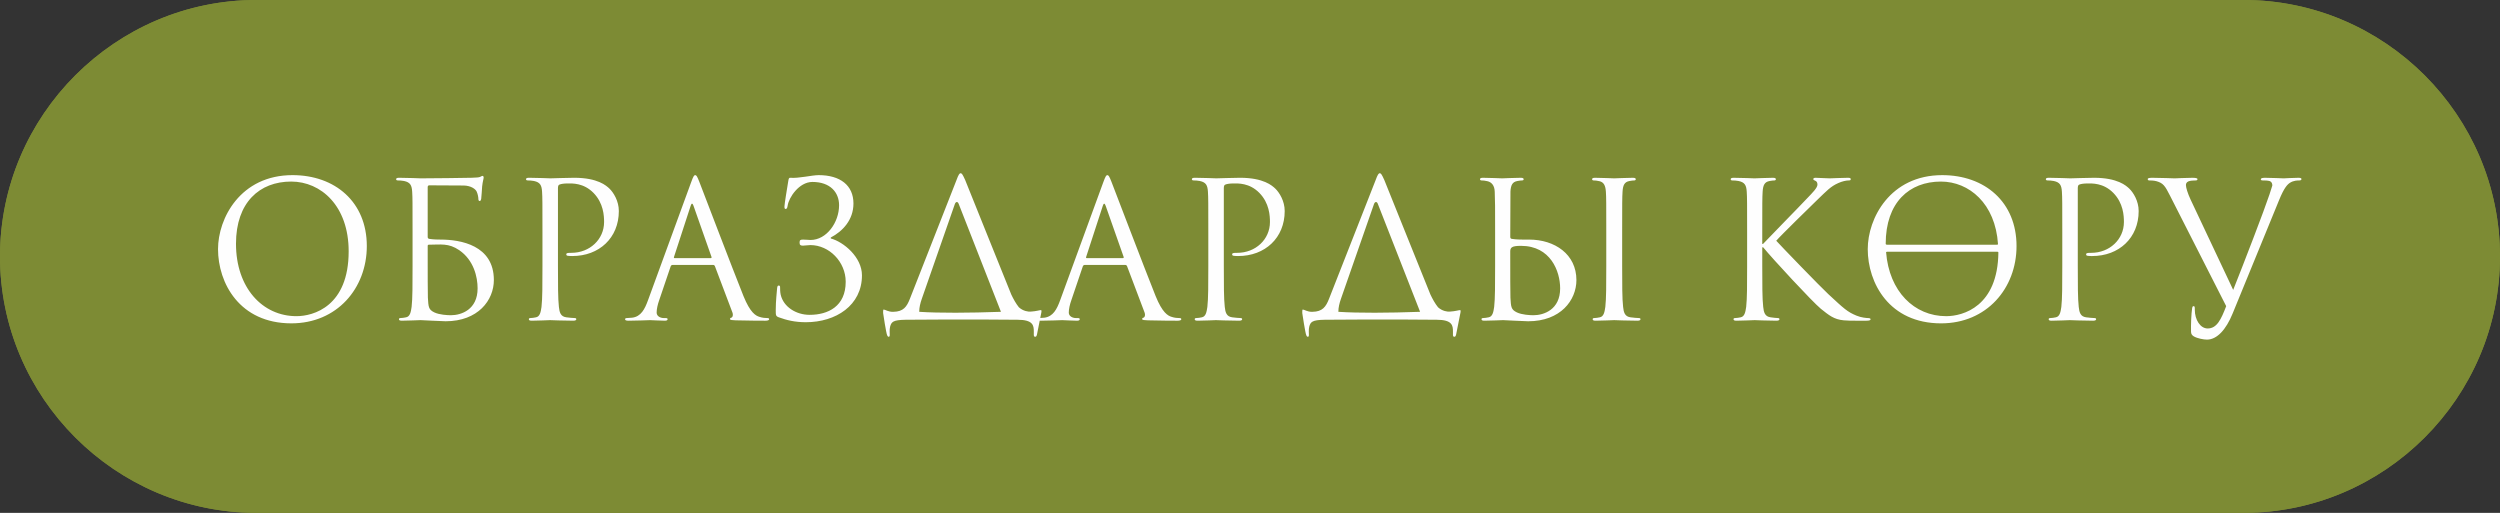
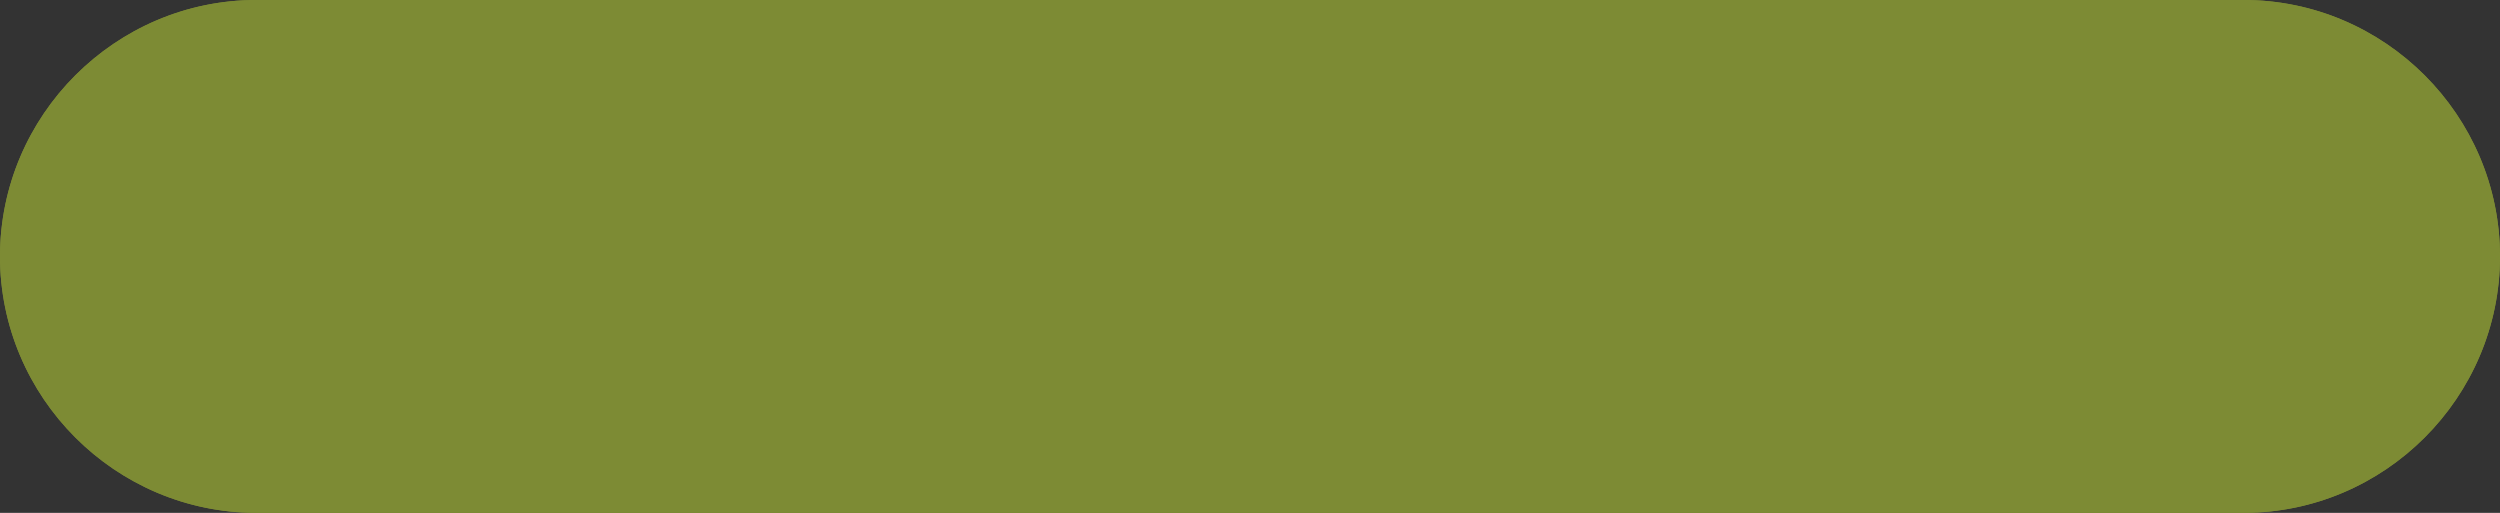
<svg xmlns="http://www.w3.org/2000/svg" xml:space="preserve" width="133.543mm" height="27.395mm" version="1.1" style="shape-rendering:geometricPrecision; text-rendering:geometricPrecision; image-rendering:optimizeQuality; fill-rule:evenodd; clip-rule:evenodd" viewBox="0 0 5294.5 1086.11">
  <rect x="0" y="0" width="5294.5" height="1086.11" fill="#333333" stroke="none" />
  <defs>
    <style type="text/css"> .str0 {stroke:#7D8B34;stroke-width:7.93;stroke-miterlimit:22.926} .fil0 {fill:#7D8B34} .fil1 {fill:#FEFEFE;fill-rule:nonzero} </style>
  </defs>
  <g id="Слой_x0020_1">
    <path class="fil0 str0" d="M543.05 3.96l4208.39 0c296.5,0 539.09,242.59 539.09,539.09l0 0c0,296.5 -242.59,539.09 -539.09,539.09l-4208.39 0c-296.5,0 -539.09,-242.59 -539.09,-539.09l0 -0c0,-296.5 242.59,-539.09 539.09,-539.09z" />
-     <path class="fil1" d="M461.73 527.44c0,72.07 45.64,157.35 155.35,157.35 96.49,0 159.75,-74.07 159.75,-163.76 0,-93.29 -67.27,-150.14 -157.35,-150.14 -110.51,0 -157.75,91.69 -157.75,156.55zm38.04 -11.21c0,-87.68 50.05,-131.72 116.91,-131.72 63.26,0 121.72,51.65 121.72,147.74 0,116.51 -74.47,137.33 -110.51,137.33 -72.07,0 -128.12,-60.06 -128.12,-153.35zm390.78 -138.53c-2,0 -27.23,-1.2 -45.24,-1.2 -4.4,0 -6.41,0.8 -6.41,3.2 0,1.6 1.6,2.4 3.2,2.4 3.6,0 10.41,0.4 13.61,1.2 13.21,2.8 16.41,9.21 17.21,22.82 0.8,12.81 0.8,24.03 0.8,86.48l0 70.47c0,38.44 0,70.07 -2,86.88 -1.6,11.61 -3.6,20.42 -11.61,22.02 -3.6,0.8 -8.41,1.6 -12.01,1.6 -2.4,0 -3.2,1.2 -3.2,2.4 0,2.4 2,3.2 6.41,3.2 12.01,0 37.24,-1.2 39.24,-1.2 3.2,0 44.04,2.4 53.25,2.4 68.47,0 102.1,-44.44 102.1,-87.29 0,-73.67 -70.47,-85.68 -112.91,-85.68 -14.81,0 -22.02,-1.2 -24.42,-1.6 -2,-0.8 -2.8,-1.6 -2.8,-4.4l0 -105.7c0.4,-2.4 1.6,-3.2 3.6,-3.2l72.87 0.4c15.62,0.4 24.82,7.61 27.23,12.81 2.4,5.21 3.6,12.01 3.6,15.22 0,2.8 0.8,4.81 2.8,4.81 2,0 2.8,-2.4 3.2,-4.4 0.8,-4.81 1.6,-22.42 2,-26.42 1.2,-11.21 3.2,-16.02 3.2,-18.82 0,-2 -0.8,-3.6 -2.4,-3.6 -1.6,0 -3.2,1.6 -5.61,2.4 -3.6,1.2 -10.01,1.2 -17.61,1.6 -8.81,0.4 -89.69,1.2 -104.1,1.2 -1.2,0 -2.8,0 -4,0zm15.21 143.34c0,-2 0.8,-2.8 2.4,-2.8 24.82,0 41.64,-4 64.46,11.61 30.83,21.22 38.84,56.86 38.84,80.88 0,45.24 -34.83,56.85 -56.45,56.85 -7.21,0 -24.43,-0.8 -35.23,-6.01 -12.41,-6 -12.41,-11.61 -13.61,-31.23 -0.4,-6.01 -0.4,-55.65 -0.4,-86.48l0 -22.82zm243.03 42.04c0,38.44 0,70.07 -2,86.88 -1.6,11.61 -3.6,20.42 -11.61,22.02 -3.6,0.8 -8.41,1.6 -12.01,1.6 -2.4,0 -3.2,1.2 -3.2,2.4 0,2.4 2,3.2 6.41,3.2 12.01,0 37.24,-1.2 38.44,-1.2 2,0 27.23,1.2 49.24,1.2 4.4,0 6.41,-1.2 6.41,-3.2 0,-1.2 -0.8,-2.4 -3.2,-2.4 -3.6,0 -12.41,-0.8 -18.02,-1.6 -12.01,-1.6 -14.42,-10.41 -15.62,-22.02 -2,-16.82 -2,-48.45 -2,-86.88l0 -164.56c0,-4 0.8,-6.81 3.2,-7.61 3.6,-1.6 10.41,-2.4 17.22,-2.4 9.21,0 33.63,-1.6 54.85,20.02 21.22,21.62 22.42,48.45 22.42,61.66 0,36.84 -30.43,65.26 -69.27,65.26 -8.41,0 -10.81,0.4 -10.81,3.6 0,2 2.4,2.8 4.4,2.8 2,0.4 6.4,0.4 8.41,0.4 56.86,0 98.5,-38.44 98.5,-95.29 0,-21.22 -11.21,-39.24 -20.02,-47.64 -6.41,-6.01 -24.42,-22.82 -74.47,-22.82 -18.42,0 -41.64,1.2 -50.45,1.2 -3.2,0 -27.23,-1.2 -45.24,-1.2 -4.4,0 -6.41,0.8 -6.41,3.2 0,1.6 1.6,2.4 3.2,2.4 3.6,0 10.41,0.4 13.61,1.2 13.21,2.8 16.41,9.21 17.21,22.82 0.8,12.81 0.8,24.03 0.8,86.48l0 70.47zm323.51 -192.19c-2.4,0 -4,2.4 -8.81,15.62l-90.89 248.64c-7.21,20.02 -15.22,35.23 -33.63,37.64 -3.2,0.4 -8.81,0.8 -11.61,0.8 -2,0 -3.6,0.8 -3.6,2.4 0,2.4 2.4,3.2 7.61,3.2 18.82,0 40.84,-1.2 45.24,-1.2 4.4,0 21.62,1.2 31.23,1.2 3.6,0 6.01,-0.8 6.01,-3.2 0,-1.6 -1.2,-2.4 -4,-2.4l-4 0c-6.81,0 -15.22,-3.6 -15.22,-11.61 0,-7.2 2,-16.81 5.61,-26.82l24.03 -70.87c0.8,-2 2,-3.2 4,-3.2l86.08 0c2,0 2.8,0.8 3.6,2.4l37.24 98.49c0.8,1.6 0.8,4 0.8,5.21 0,3.6 -2.4,5.61 -3.2,5.61 -1.2,0 -2.8,1.2 -2.8,2.8 0,2.4 4.4,2.4 12.01,2.8 27.63,0.8 56.85,0.8 62.86,0.8 4.4,0 8.01,-0.8 8.01,-3.2 0,-2 -1.6,-2.4 -4,-2.4 -4,0 -10.01,-0.4 -16.02,-2.4 -8.41,-2.4 -20.02,-8.81 -34.43,-44.44 -24.42,-60.86 -87.28,-226.21 -93.29,-241.43 -4.81,-12.41 -6.41,-14.42 -8.81,-14.42zm-43.64 175.77c-1.2,0 -2,-0.8 -1.2,-2.8l35.23 -108.1c0.8,-2.8 2,-4.4 2.8,-4.4 1.2,0 2,1.2 3.2,4.4l38.04 108.1c0.4,1.6 0.4,2.8 -1.6,2.8l-76.47 0zm330.72 -43.64c25.22,-13.21 48.05,-37.24 48.05,-72.07 0,-38.44 -28.03,-60.06 -73.67,-60.06 -14.01,0 -42.84,7.21 -60.06,5.61 -2.8,-0.4 -3.6,2 -4.4,7.61 -2,12.01 -8.01,48.45 -8.01,53.25 0,3.2 0.4,5.2 2.4,5.2 2,0 3.6,-1.2 4.4,-7.2 2.4,-16.82 24.02,-50.05 52.45,-50.05 38.04,0 56.46,22.42 56.46,49.25 0,36.43 -26.43,73.67 -60.46,73.67 -5.21,0 -7.61,-0.8 -15.61,-0.8 -5.61,0 -7.61,0.8 -7.61,6.01 0,5.6 2,6.8 7.21,6.8 4.4,0 10.41,-1.2 15.61,-1.2 40.04,0 74.87,35.63 74.87,77.67 0,52.05 -37.24,70.07 -76.47,70.07 -28.03,0 -55.25,-16.41 -61.26,-42.84 -1.2,-5.6 -1.2,-11.21 -1.2,-14.81 0,-3.2 -0.4,-4.4 -3.2,-4.4 -2,0 -2.8,2 -3.2,6.41 -0.4,6.41 -2.8,25.62 -2.8,45.64 0,10.81 0,12.81 6.41,15.21 16.42,6.01 34.03,10.41 57.25,10.41 63.66,0 118.91,-35.63 118.91,-99.29 0,-38.44 -38.84,-70.87 -66.06,-78.08l0 -2zm187.38 157.35c0,-0.4 0,-0.8 0,-1.2 0,-7.21 2,-16.82 5.6,-26.83l69.67 -199.79c2,-6.01 6.41,-6.41 8.41,-0.4l88.89 227.02c0,0.4 0.4,0.8 0.4,1.2 -69.27,2.4 -129.33,2.8 -172.96,0zm147.34 16.42l60.86 0.4c33.23,0 34.43,12.41 34.43,24.82 0,1.6 0,3.2 0,4.4 -0.4,5.61 0.8,6.81 2.8,6.81 2.4,0 3.2,-1.6 4,-5.21 0.8,-4.4 6.8,-34.03 9.21,-46.45 0.4,-2.4 0.8,-4.8 -1.2,-4.8 -2.4,0 -9.21,2.4 -21.62,3.2 -4.4,0.4 -15.62,-0.8 -24.82,-9.21 -6.41,-8.01 -11.61,-17.62 -16.02,-26.83 -25.22,-61.66 -91.29,-227.41 -97.69,-242.63 -5.61,-12.41 -7.21,-14.41 -9.61,-14.41 -2.4,0 -4.4,2.4 -9.21,15.61l-98.09 249.84c-6.81,17.62 -14.01,27.63 -35.23,28.03 -10.81,0.4 -17.21,-4.8 -20.42,-4.8 -1.6,0 -1.2,5.2 -1.2,7.6 0.4,3.2 6.4,42.44 8.41,46.45 0.8,2.4 2,3.6 3.2,3.6 1.6,0 2.4,-0.8 2.4,-4 0,-4 -0.8,-10.81 0.8,-17.61 2.8,-9.61 5.61,-14.01 32.83,-14.42l68.87 -0.4 107.3 0zm251.04 -305.89c-2.4,0 -4,2.4 -8.81,15.62l-90.89 248.64c-7.21,20.02 -15.22,35.23 -33.63,37.64 -3.2,0.4 -8.81,0.8 -11.61,0.8 -2,0 -3.6,0.8 -3.6,2.4 0,2.4 2.4,3.2 7.61,3.2 18.82,0 40.84,-1.2 45.24,-1.2 4.4,0 21.62,1.2 31.23,1.2 3.6,0 6.01,-0.8 6.01,-3.2 0,-1.6 -1.2,-2.4 -4,-2.4l-4 0c-6.81,0 -15.22,-3.6 -15.22,-11.61 0,-7.2 2,-16.81 5.61,-26.82l24.03 -70.87c0.8,-2 2,-3.2 4,-3.2l86.08 0c2,0 2.8,0.8 3.6,2.4l37.24 98.49c0.8,1.6 0.8,4 0.8,5.21 0,3.6 -2.4,5.61 -3.2,5.61 -1.2,0 -2.8,1.2 -2.8,2.8 0,2.4 4.4,2.4 12.01,2.8 27.63,0.8 56.85,0.8 62.86,0.8 4.4,0 8.01,-0.8 8.01,-3.2 0,-2 -1.6,-2.4 -4,-2.4 -4,0 -10.01,-0.4 -16.02,-2.4 -8.41,-2.4 -20.02,-8.81 -34.43,-44.44 -24.42,-60.86 -87.28,-226.21 -93.29,-241.43 -4.81,-12.41 -6.41,-14.42 -8.81,-14.42zm-43.64 175.77c-1.2,0 -2,-0.8 -1.2,-2.8l35.23 -108.1c0.8,-2.8 2,-4.4 2.8,-4.4 1.2,0 2,1.2 3.2,4.4l38.04 108.1c0.4,1.6 0.4,2.8 -1.6,2.8l-76.47 0zm257.45 16.41c0,38.44 0,70.07 -2,86.88 -1.6,11.61 -3.6,20.42 -11.61,22.02 -3.6,0.8 -8.41,1.6 -12.01,1.6 -2.4,0 -3.2,1.2 -3.2,2.4 0,2.4 2,3.2 6.41,3.2 12.01,0 37.24,-1.2 38.44,-1.2 2,0 27.23,1.2 49.24,1.2 4.4,0 6.41,-1.2 6.41,-3.2 0,-1.2 -0.8,-2.4 -3.2,-2.4 -3.6,0 -12.41,-0.8 -18.02,-1.6 -12.01,-1.6 -14.42,-10.41 -15.62,-22.02 -2,-16.82 -2,-48.45 -2,-86.88l0 -164.56c0,-4 0.8,-6.81 3.2,-7.61 3.6,-1.6 10.41,-2.4 17.22,-2.4 9.21,0 33.63,-1.6 54.85,20.02 21.22,21.62 22.42,48.45 22.42,61.66 0,36.84 -30.43,65.26 -69.27,65.26 -8.41,0 -10.81,0.4 -10.81,3.6 0,2 2.4,2.8 4.4,2.8 2,0.4 6.4,0.4 8.41,0.4 56.86,0 98.5,-38.44 98.5,-95.29 0,-21.22 -11.21,-39.24 -20.02,-47.64 -6.41,-6.01 -24.42,-22.82 -74.47,-22.82 -18.42,0 -41.64,1.2 -50.45,1.2 -3.2,0 -27.23,-1.2 -45.24,-1.2 -4.4,0 -6.41,0.8 -6.41,3.2 0,1.6 1.6,2.4 3.2,2.4 3.6,0 10.41,0.4 13.61,1.2 13.21,2.8 16.41,9.21 17.21,22.82 0.8,12.81 0.8,24.03 0.8,86.48l0 70.47zm275.47 97.29c0,-0.4 0,-0.8 0,-1.2 0,-7.21 2,-16.82 5.6,-26.83l69.67 -199.79c2,-6.01 6.41,-6.41 8.41,-0.4l88.89 227.02c0,0.4 0.4,0.8 0.4,1.2 -69.27,2.4 -129.33,2.8 -172.96,0zm147.34 16.42l60.86 0.4c33.23,0 34.43,12.41 34.43,24.82 0,1.6 0,3.2 0,4.4 -0.4,5.61 0.8,6.81 2.8,6.81 2.4,0 3.2,-1.6 4,-5.21 0.8,-4.4 6.8,-34.03 9.21,-46.45 0.4,-2.4 0.8,-4.8 -1.2,-4.8 -2.4,0 -9.21,2.4 -21.62,3.2 -4.4,0.4 -15.62,-0.8 -24.82,-9.21 -6.41,-8.01 -11.61,-17.62 -16.02,-26.83 -25.22,-61.66 -91.29,-227.41 -97.69,-242.63 -5.61,-12.41 -7.21,-14.41 -9.61,-14.41 -2.4,0 -4.4,2.4 -9.21,15.61l-98.09 249.84c-6.81,17.62 -14.01,27.63 -35.23,28.03 -10.81,0.4 -17.21,-4.8 -20.42,-4.8 -1.6,0 -1.2,5.2 -1.2,7.6 0.4,3.2 6.4,42.44 8.41,46.45 0.8,2.4 2,3.6 3.2,3.6 1.6,0 2.4,-0.8 2.4,-4 0,-4 -0.8,-10.81 0.8,-17.61 2.8,-9.61 5.61,-14.01 32.83,-14.42l68.87 -0.4 107.3 0zm217.01 -270.66c0.8,-14.01 4,-20.82 14.82,-22.82 4.81,-0.8 7.21,-1.2 10.01,-1.2 1.6,0 3.2,-0.8 3.2,-2.4 0,-2.4 -2,-3.2 -6.4,-3.2 -12.01,0 -37.24,1.2 -39.24,1.2 -2,0 -27.23,-1.2 -40.44,-1.2 -4.4,0 -6.41,0.8 -6.41,3.2 0,1.6 1.6,2.4 3.2,2.4 2.8,0 8.01,0.4 12.41,1.6 8.81,2 15.22,8.81 15.62,22.42 0.8,25.23 0.8,24.03 0.8,86.48l0 70.47c0,38.44 0,70.07 -2,86.88 -1.6,11.61 -3.6,20.42 -11.61,22.02 -3.6,0.8 -8.41,1.6 -12.01,1.6 -2.4,0 -3.2,1.2 -3.2,2.4 0,2.4 2,3.2 6.41,3.2 12.01,0 37.24,-1.2 39.24,-1.2 3.2,0 44.04,2.4 53.25,2.4 68.47,0 102.1,-44.44 102.1,-87.29 0,-54.45 -45.64,-85.68 -100.09,-85.68l-12.81 0c-14.81,0 -22.02,-1.2 -24.42,-1.6 -2,-0.8 -2.8,-1.6 -2.8,-4.4l0.4 -95.29zm-0.4 128.53c-0.4,-10.41 2.4,-14.01 22.82,-14.01 62.46,0 82.88,53.65 82.88,90.09 0,45.24 -34.83,56.85 -56.45,56.85 -7.21,0 -24.43,-0.8 -35.23,-6.01 -12.41,-6 -12.41,-11.61 -13.61,-31.23 -0.4,-6.01 -0.4,-55.65 -0.4,-86.48l0 -9.21zm237.03 -42.04c0,-62.46 0,-73.67 0.8,-86.48 0.8,-14.01 4,-20.82 14.81,-22.82 4.81,-0.8 7.21,-1.2 10.01,-1.2 1.6,0 3.2,-0.8 3.2,-2.4 0,-2.4 -2,-3.2 -6.41,-3.2 -12.01,0 -37.24,1.2 -39.24,1.2 -2,0 -27.23,-1.2 -40.44,-1.2 -4.4,0 -6.41,0.8 -6.41,3.2 0,1.6 1.6,2.4 3.2,2.4 2.8,0 8.01,0.4 12.41,1.6 8.81,2 12.81,8.81 13.61,22.42 0.8,12.81 0.8,24.03 0.8,86.48l0 70.47c0,38.44 0,70.07 -2,86.88 -1.6,11.61 -3.6,20.42 -11.61,22.02 -3.6,0.8 -8.41,1.6 -12.01,1.6 -2.4,0 -3.2,1.2 -3.2,2.4 0,2.4 2,3.2 6.41,3.2 12.01,0 37.24,-1.2 39.24,-1.2 2,0 27.23,1.2 49.25,1.2 4.4,0 6.41,-1.2 6.41,-3.2 0,-1.2 -0.8,-2.4 -3.2,-2.4 -3.6,0 -12.41,-0.8 -18.02,-1.6 -12.01,-1.6 -14.41,-10.41 -15.61,-22.02 -2,-16.82 -2,-48.45 -2,-86.88l0 -70.47zm264.65 70.47c0,38.44 0,70.07 -2,86.88 -1.6,11.61 -3.6,20.42 -11.61,22.02 -3.6,0.8 -8.41,1.6 -12.01,1.6 -2.4,0 -3.2,1.2 -3.2,2.4 0,2.4 2,3.2 6.41,3.2 12.01,0 35.23,-1.2 38.44,-1.2 3.2,0 26.42,1.2 46.04,1.2 4.4,0 6.41,-1.2 6.41,-3.2 0,-1.2 -0.8,-2.4 -3.2,-2.4 -3.6,0 -10.01,-0.8 -15.61,-1.6 -12.01,-1.6 -14.42,-10.41 -15.62,-22.02 -2,-16.82 -2,-48.45 -2,-86.88l0 -39.24 2 0c19.22,23.63 104.1,115.31 122.12,130.13 17.21,13.61 27.23,22.42 48.44,24.42 8.81,0.8 16.42,0.8 27.63,0.8l20.42 0c6.81,0 8.81,-1.2 8.81,-3.2 0,-1.6 -2.4,-2.4 -5.21,-2.4 -2.8,0 -14.42,-0.8 -24.82,-5.21 -19.22,-8.01 -26.03,-14.41 -59.66,-45.64 -16.41,-15.22 -99.69,-101.3 -110.11,-112.91 8.41,-10.01 78.08,-78.08 88.09,-87.69 18.02,-17.21 26.82,-27.23 43.24,-34.43 8.01,-3.6 16.41,-5.61 22.42,-5.61 3.2,0 4,-0.8 4,-2.8 0,-2 -1.6,-2.8 -6.01,-2.8 -10.01,0 -36.43,1.2 -38.44,1.2 -9.61,0 -22.02,-1.2 -30.03,-1.2 -2.8,0 -4.81,0.8 -4.81,2.8 0,1.6 1.6,2.4 3.6,3.2 3.2,1.2 5.21,3.6 5.21,8.41 0,6.81 -10.41,17.21 -21.62,28.83 -14.42,15.62 -86.88,89.29 -93.69,96.89l-1.6 0 0 -24.02c0,-62.46 0,-73.67 0.8,-86.48 0.8,-14.01 4,-20.82 14.82,-22.82 4.81,-0.8 7.21,-1.2 10.01,-1.2 1.6,0 3.2,-0.8 3.2,-2.4 0,-2.4 -2,-3.2 -6.4,-3.2 -12.01,0 -35.23,1.2 -38.84,1.2 -2.4,0 -26.03,-1.2 -44.04,-1.2 -4.4,0 -6.41,0.8 -6.41,3.2 0,1.6 1.6,2.4 3.2,2.4 3.6,0 10.41,0.4 13.61,1.2 13.21,2.8 16.41,9.21 17.21,22.82 0.8,12.81 0.8,24.03 0.8,86.48l0 70.47zm255.44 -35.63c0,72.07 45.64,157.35 155.35,157.35 96.49,0 159.75,-74.07 159.75,-163.76 0,-93.29 -67.27,-150.14 -157.35,-150.14 -110.51,0 -157.75,91.69 -157.75,156.55zm166.16 142.14c-67.66,0 -120.92,-52.45 -127.32,-135.73 0.4,-0.4 1.6,-0.8 3.2,-0.8l231.42 0c2.4,0 3.2,0.8 3.2,1.6 -1.2,114.51 -74.87,134.93 -110.51,134.93zm-128.12 -153.35c0,-87.68 50.05,-131.72 116.91,-131.72 59.66,0 115.31,46.45 120.92,132.53 0,0.8 -0.8,1.2 -2.8,1.2l-231.82 0c-2.4,0 -3.2,-0.8 -3.2,-2zm373.96 46.85c0,38.44 0,70.07 -2,86.88 -1.6,11.61 -3.6,20.42 -11.61,22.02 -3.6,0.8 -8.41,1.6 -12.01,1.6 -2.4,0 -3.2,1.2 -3.2,2.4 0,2.4 2,3.2 6.41,3.2 12.01,0 37.24,-1.2 38.44,-1.2 2,0 27.23,1.2 49.24,1.2 4.4,0 6.41,-1.2 6.41,-3.2 0,-1.2 -0.8,-2.4 -3.2,-2.4 -3.6,0 -12.41,-0.8 -18.02,-1.6 -12.01,-1.6 -14.42,-10.41 -15.62,-22.02 -2,-16.82 -2,-48.45 -2,-86.88l0 -164.56c0,-4 0.8,-6.81 3.2,-7.61 3.6,-1.6 10.41,-2.4 17.22,-2.4 9.21,0 33.63,-1.6 54.85,20.02 21.22,21.62 22.42,48.45 22.42,61.66 0,36.84 -30.43,65.26 -69.27,65.26 -8.41,0 -10.81,0.4 -10.81,3.6 0,2 2.4,2.8 4.4,2.8 2,0.4 6.4,0.4 8.41,0.4 56.86,0 98.5,-38.44 98.5,-95.29 0,-21.22 -11.21,-39.24 -20.02,-47.64 -6.41,-6.01 -24.42,-22.82 -74.47,-22.82 -18.42,0 -41.64,1.2 -50.45,1.2 -3.2,0 -27.23,-1.2 -45.24,-1.2 -4.4,0 -6.41,0.8 -6.41,3.2 0,1.6 1.6,2.4 3.2,2.4 3.6,0 10.41,0.4 13.61,1.2 13.21,2.8 16.41,9.21 17.21,22.82 0.8,12.81 0.8,24.03 0.8,86.48l0 70.47zm347.13 85.28c-10.81,28.03 -19.62,47.25 -39.24,47.25 -15.62,0 -27.23,-18.42 -27.23,-39.64 0,-6.01 0,-7.61 -2.8,-7.61 -0.8,0 -2,0 -2.8,4 -2,12.81 -2.8,36.43 -2.4,50.05 0,4.81 2,7.61 6,10.01 7.61,4.4 21.22,6.81 27.63,6.81 21.22,0 40.44,-20.82 54.45,-55.25l98.09 -239.43c11.21,-27.63 18.02,-34.03 23.63,-37.64 7.61,-4.81 16.41,-4.81 19.22,-4.81 3.2,0 4.81,-0.8 4.81,-2.8 0.4,-2 -2,-2.8 -6.41,-2.8 -11.61,0 -28.83,1.2 -31.23,1.2 -4.81,0 -23.22,-1.2 -39.24,-1.2 -6.41,0 -8.81,0.8 -9.21,3.2 0,2 2,2.4 4.4,2.4 4.4,0 10.41,0 15.22,1.6 4,2 4.81,6.01 4.81,9.21l-6.01 18.82c-10.41,31.63 -54.45,146.14 -76.87,202.2l-90.08 -190.98c-6.41,-13.61 -10.01,-26.02 -10.01,-30.83 0,-2.8 0.8,-6.01 5.21,-8.01 3.6,-1.6 10.81,-2 15.21,-2 2.8,0 4,-0.8 4,-2.8 0,-2 -3.6,-2.8 -10.81,-2.8 -15.22,0 -33.24,1.2 -37.24,1.2 -4.81,0 -27.63,-1.2 -46.85,-1.2 -6.41,0 -10.41,0.4 -10.41,2.8 0,1.6 0.8,2.8 3.2,2.8 2.4,0 9.21,0 15.22,1.6 14.01,4 18.02,9.21 28.83,30.83l118.91 233.83z" />
+     <path class="fil1" d="M461.73 527.44c0,72.07 45.64,157.35 155.35,157.35 96.49,0 159.75,-74.07 159.75,-163.76 0,-93.29 -67.27,-150.14 -157.35,-150.14 -110.51,0 -157.75,91.69 -157.75,156.55zm38.04 -11.21c0,-87.68 50.05,-131.72 116.91,-131.72 63.26,0 121.72,51.65 121.72,147.74 0,116.51 -74.47,137.33 -110.51,137.33 -72.07,0 -128.12,-60.06 -128.12,-153.35zm390.78 -138.53c-2,0 -27.23,-1.2 -45.24,-1.2 -4.4,0 -6.41,0.8 -6.41,3.2 0,1.6 1.6,2.4 3.2,2.4 3.6,0 10.41,0.4 13.61,1.2 13.21,2.8 16.41,9.21 17.21,22.82 0.8,12.81 0.8,24.03 0.8,86.48l0 70.47c0,38.44 0,70.07 -2,86.88 -1.6,11.61 -3.6,20.42 -11.61,22.02 -3.6,0.8 -8.41,1.6 -12.01,1.6 -2.4,0 -3.2,1.2 -3.2,2.4 0,2.4 2,3.2 6.41,3.2 12.01,0 37.24,-1.2 39.24,-1.2 3.2,0 44.04,2.4 53.25,2.4 68.47,0 102.1,-44.44 102.1,-87.29 0,-73.67 -70.47,-85.68 -112.91,-85.68 -14.81,0 -22.02,-1.2 -24.42,-1.6 -2,-0.8 -2.8,-1.6 -2.8,-4.4l0 -105.7c0.4,-2.4 1.6,-3.2 3.6,-3.2l72.87 0.4c15.62,0.4 24.82,7.61 27.23,12.81 2.4,5.21 3.6,12.01 3.6,15.22 0,2.8 0.8,4.81 2.8,4.81 2,0 2.8,-2.4 3.2,-4.4 0.8,-4.81 1.6,-22.42 2,-26.42 1.2,-11.21 3.2,-16.02 3.2,-18.82 0,-2 -0.8,-3.6 -2.4,-3.6 -1.6,0 -3.2,1.6 -5.61,2.4 -3.6,1.2 -10.01,1.2 -17.61,1.6 -8.81,0.4 -89.69,1.2 -104.1,1.2 -1.2,0 -2.8,0 -4,0zm15.21 143.34c0,-2 0.8,-2.8 2.4,-2.8 24.82,0 41.64,-4 64.46,11.61 30.83,21.22 38.84,56.86 38.84,80.88 0,45.24 -34.83,56.85 -56.45,56.85 -7.21,0 -24.43,-0.8 -35.23,-6.01 -12.41,-6 -12.41,-11.61 -13.61,-31.23 -0.4,-6.01 -0.4,-55.65 -0.4,-86.48l0 -22.82zm243.03 42.04c0,38.44 0,70.07 -2,86.88 -1.6,11.61 -3.6,20.42 -11.61,22.02 -3.6,0.8 -8.41,1.6 -12.01,1.6 -2.4,0 -3.2,1.2 -3.2,2.4 0,2.4 2,3.2 6.41,3.2 12.01,0 37.24,-1.2 38.44,-1.2 2,0 27.23,1.2 49.24,1.2 4.4,0 6.41,-1.2 6.41,-3.2 0,-1.2 -0.8,-2.4 -3.2,-2.4 -3.6,0 -12.41,-0.8 -18.02,-1.6 -12.01,-1.6 -14.42,-10.41 -15.62,-22.02 -2,-16.82 -2,-48.45 -2,-86.88c0,-4 0.8,-6.81 3.2,-7.61 3.6,-1.6 10.41,-2.4 17.22,-2.4 9.21,0 33.63,-1.6 54.85,20.02 21.22,21.62 22.42,48.45 22.42,61.66 0,36.84 -30.43,65.26 -69.27,65.26 -8.41,0 -10.81,0.4 -10.81,3.6 0,2 2.4,2.8 4.4,2.8 2,0.4 6.4,0.4 8.41,0.4 56.86,0 98.5,-38.44 98.5,-95.29 0,-21.22 -11.21,-39.24 -20.02,-47.64 -6.41,-6.01 -24.42,-22.82 -74.47,-22.82 -18.42,0 -41.64,1.2 -50.45,1.2 -3.2,0 -27.23,-1.2 -45.24,-1.2 -4.4,0 -6.41,0.8 -6.41,3.2 0,1.6 1.6,2.4 3.2,2.4 3.6,0 10.41,0.4 13.61,1.2 13.21,2.8 16.41,9.21 17.21,22.82 0.8,12.81 0.8,24.03 0.8,86.48l0 70.47zm323.51 -192.19c-2.4,0 -4,2.4 -8.81,15.62l-90.89 248.64c-7.21,20.02 -15.22,35.23 -33.63,37.64 -3.2,0.4 -8.81,0.8 -11.61,0.8 -2,0 -3.6,0.8 -3.6,2.4 0,2.4 2.4,3.2 7.61,3.2 18.82,0 40.84,-1.2 45.24,-1.2 4.4,0 21.62,1.2 31.23,1.2 3.6,0 6.01,-0.8 6.01,-3.2 0,-1.6 -1.2,-2.4 -4,-2.4l-4 0c-6.81,0 -15.22,-3.6 -15.22,-11.61 0,-7.2 2,-16.81 5.61,-26.82l24.03 -70.87c0.8,-2 2,-3.2 4,-3.2l86.08 0c2,0 2.8,0.8 3.6,2.4l37.24 98.49c0.8,1.6 0.8,4 0.8,5.21 0,3.6 -2.4,5.61 -3.2,5.61 -1.2,0 -2.8,1.2 -2.8,2.8 0,2.4 4.4,2.4 12.01,2.8 27.63,0.8 56.85,0.8 62.86,0.8 4.4,0 8.01,-0.8 8.01,-3.2 0,-2 -1.6,-2.4 -4,-2.4 -4,0 -10.01,-0.4 -16.02,-2.4 -8.41,-2.4 -20.02,-8.81 -34.43,-44.44 -24.42,-60.86 -87.28,-226.21 -93.29,-241.43 -4.81,-12.41 -6.41,-14.42 -8.81,-14.42zm-43.64 175.77c-1.2,0 -2,-0.8 -1.2,-2.8l35.23 -108.1c0.8,-2.8 2,-4.4 2.8,-4.4 1.2,0 2,1.2 3.2,4.4l38.04 108.1c0.4,1.6 0.4,2.8 -1.6,2.8l-76.47 0zm330.72 -43.64c25.22,-13.21 48.05,-37.24 48.05,-72.07 0,-38.44 -28.03,-60.06 -73.67,-60.06 -14.01,0 -42.84,7.21 -60.06,5.61 -2.8,-0.4 -3.6,2 -4.4,7.61 -2,12.01 -8.01,48.45 -8.01,53.25 0,3.2 0.4,5.2 2.4,5.2 2,0 3.6,-1.2 4.4,-7.2 2.4,-16.82 24.02,-50.05 52.45,-50.05 38.04,0 56.46,22.42 56.46,49.25 0,36.43 -26.43,73.67 -60.46,73.67 -5.21,0 -7.61,-0.8 -15.61,-0.8 -5.61,0 -7.61,0.8 -7.61,6.01 0,5.6 2,6.8 7.21,6.8 4.4,0 10.41,-1.2 15.61,-1.2 40.04,0 74.87,35.63 74.87,77.67 0,52.05 -37.24,70.07 -76.47,70.07 -28.03,0 -55.25,-16.41 -61.26,-42.84 -1.2,-5.6 -1.2,-11.21 -1.2,-14.81 0,-3.2 -0.4,-4.4 -3.2,-4.4 -2,0 -2.8,2 -3.2,6.41 -0.4,6.41 -2.8,25.62 -2.8,45.64 0,10.81 0,12.81 6.41,15.21 16.42,6.01 34.03,10.41 57.25,10.41 63.66,0 118.91,-35.63 118.91,-99.29 0,-38.44 -38.84,-70.87 -66.06,-78.08l0 -2zm187.38 157.35c0,-0.4 0,-0.8 0,-1.2 0,-7.21 2,-16.82 5.6,-26.83l69.67 -199.79c2,-6.01 6.41,-6.41 8.41,-0.4l88.89 227.02c0,0.4 0.4,0.8 0.4,1.2 -69.27,2.4 -129.33,2.8 -172.96,0zm147.34 16.42l60.86 0.4c33.23,0 34.43,12.41 34.43,24.82 0,1.6 0,3.2 0,4.4 -0.4,5.61 0.8,6.81 2.8,6.81 2.4,0 3.2,-1.6 4,-5.21 0.8,-4.4 6.8,-34.03 9.21,-46.45 0.4,-2.4 0.8,-4.8 -1.2,-4.8 -2.4,0 -9.21,2.4 -21.62,3.2 -4.4,0.4 -15.62,-0.8 -24.82,-9.21 -6.41,-8.01 -11.61,-17.62 -16.02,-26.83 -25.22,-61.66 -91.29,-227.41 -97.69,-242.63 -5.61,-12.41 -7.21,-14.41 -9.61,-14.41 -2.4,0 -4.4,2.4 -9.21,15.61l-98.09 249.84c-6.81,17.62 -14.01,27.63 -35.23,28.03 -10.81,0.4 -17.21,-4.8 -20.42,-4.8 -1.6,0 -1.2,5.2 -1.2,7.6 0.4,3.2 6.4,42.44 8.41,46.45 0.8,2.4 2,3.6 3.2,3.6 1.6,0 2.4,-0.8 2.4,-4 0,-4 -0.8,-10.81 0.8,-17.61 2.8,-9.61 5.61,-14.01 32.83,-14.42l68.87 -0.4 107.3 0zm251.04 -305.89c-2.4,0 -4,2.4 -8.81,15.62l-90.89 248.64c-7.21,20.02 -15.22,35.23 -33.63,37.64 -3.2,0.4 -8.81,0.8 -11.61,0.8 -2,0 -3.6,0.8 -3.6,2.4 0,2.4 2.4,3.2 7.61,3.2 18.82,0 40.84,-1.2 45.24,-1.2 4.4,0 21.62,1.2 31.23,1.2 3.6,0 6.01,-0.8 6.01,-3.2 0,-1.6 -1.2,-2.4 -4,-2.4l-4 0c-6.81,0 -15.22,-3.6 -15.22,-11.61 0,-7.2 2,-16.81 5.61,-26.82l24.03 -70.87c0.8,-2 2,-3.2 4,-3.2l86.08 0c2,0 2.8,0.8 3.6,2.4l37.24 98.49c0.8,1.6 0.8,4 0.8,5.21 0,3.6 -2.4,5.61 -3.2,5.61 -1.2,0 -2.8,1.2 -2.8,2.8 0,2.4 4.4,2.4 12.01,2.8 27.63,0.8 56.85,0.8 62.86,0.8 4.4,0 8.01,-0.8 8.01,-3.2 0,-2 -1.6,-2.4 -4,-2.4 -4,0 -10.01,-0.4 -16.02,-2.4 -8.41,-2.4 -20.02,-8.81 -34.43,-44.44 -24.42,-60.86 -87.28,-226.21 -93.29,-241.43 -4.81,-12.41 -6.41,-14.42 -8.81,-14.42zm-43.64 175.77c-1.2,0 -2,-0.8 -1.2,-2.8l35.23 -108.1c0.8,-2.8 2,-4.4 2.8,-4.4 1.2,0 2,1.2 3.2,4.4l38.04 108.1c0.4,1.6 0.4,2.8 -1.6,2.8l-76.47 0zm257.45 16.41c0,38.44 0,70.07 -2,86.88 -1.6,11.61 -3.6,20.42 -11.61,22.02 -3.6,0.8 -8.41,1.6 -12.01,1.6 -2.4,0 -3.2,1.2 -3.2,2.4 0,2.4 2,3.2 6.41,3.2 12.01,0 37.24,-1.2 38.44,-1.2 2,0 27.23,1.2 49.24,1.2 4.4,0 6.41,-1.2 6.41,-3.2 0,-1.2 -0.8,-2.4 -3.2,-2.4 -3.6,0 -12.41,-0.8 -18.02,-1.6 -12.01,-1.6 -14.42,-10.41 -15.62,-22.02 -2,-16.82 -2,-48.45 -2,-86.88l0 -164.56c0,-4 0.8,-6.81 3.2,-7.61 3.6,-1.6 10.41,-2.4 17.22,-2.4 9.21,0 33.63,-1.6 54.85,20.02 21.22,21.62 22.42,48.45 22.42,61.66 0,36.84 -30.43,65.26 -69.27,65.26 -8.41,0 -10.81,0.4 -10.81,3.6 0,2 2.4,2.8 4.4,2.8 2,0.4 6.4,0.4 8.41,0.4 56.86,0 98.5,-38.44 98.5,-95.29 0,-21.22 -11.21,-39.24 -20.02,-47.64 -6.41,-6.01 -24.42,-22.82 -74.47,-22.82 -18.42,0 -41.64,1.2 -50.45,1.2 -3.2,0 -27.23,-1.2 -45.24,-1.2 -4.4,0 -6.41,0.8 -6.41,3.2 0,1.6 1.6,2.4 3.2,2.4 3.6,0 10.41,0.4 13.61,1.2 13.21,2.8 16.41,9.21 17.21,22.82 0.8,12.81 0.8,24.03 0.8,86.48l0 70.47zm275.47 97.29c0,-0.4 0,-0.8 0,-1.2 0,-7.21 2,-16.82 5.6,-26.83l69.67 -199.79c2,-6.01 6.41,-6.41 8.41,-0.4l88.89 227.02c0,0.4 0.4,0.8 0.4,1.2 -69.27,2.4 -129.33,2.8 -172.96,0zm147.34 16.42l60.86 0.4c33.23,0 34.43,12.41 34.43,24.82 0,1.6 0,3.2 0,4.4 -0.4,5.61 0.8,6.81 2.8,6.81 2.4,0 3.2,-1.6 4,-5.21 0.8,-4.4 6.8,-34.03 9.21,-46.45 0.4,-2.4 0.8,-4.8 -1.2,-4.8 -2.4,0 -9.21,2.4 -21.62,3.2 -4.4,0.4 -15.62,-0.8 -24.82,-9.21 -6.41,-8.01 -11.61,-17.62 -16.02,-26.83 -25.22,-61.66 -91.29,-227.41 -97.69,-242.63 -5.61,-12.41 -7.21,-14.41 -9.61,-14.41 -2.4,0 -4.4,2.4 -9.21,15.61l-98.09 249.84c-6.81,17.62 -14.01,27.63 -35.23,28.03 -10.81,0.4 -17.21,-4.8 -20.42,-4.8 -1.6,0 -1.2,5.2 -1.2,7.6 0.4,3.2 6.4,42.44 8.41,46.45 0.8,2.4 2,3.6 3.2,3.6 1.6,0 2.4,-0.8 2.4,-4 0,-4 -0.8,-10.81 0.8,-17.61 2.8,-9.61 5.61,-14.01 32.83,-14.42l68.87 -0.4 107.3 0zm217.01 -270.66c0.8,-14.01 4,-20.82 14.82,-22.82 4.81,-0.8 7.21,-1.2 10.01,-1.2 1.6,0 3.2,-0.8 3.2,-2.4 0,-2.4 -2,-3.2 -6.4,-3.2 -12.01,0 -37.24,1.2 -39.24,1.2 -2,0 -27.23,-1.2 -40.44,-1.2 -4.4,0 -6.41,0.8 -6.41,3.2 0,1.6 1.6,2.4 3.2,2.4 2.8,0 8.01,0.4 12.41,1.6 8.81,2 15.22,8.81 15.62,22.42 0.8,25.23 0.8,24.03 0.8,86.48l0 70.47c0,38.44 0,70.07 -2,86.88 -1.6,11.61 -3.6,20.42 -11.61,22.02 -3.6,0.8 -8.41,1.6 -12.01,1.6 -2.4,0 -3.2,1.2 -3.2,2.4 0,2.4 2,3.2 6.41,3.2 12.01,0 37.24,-1.2 39.24,-1.2 3.2,0 44.04,2.4 53.25,2.4 68.47,0 102.1,-44.44 102.1,-87.29 0,-54.45 -45.64,-85.68 -100.09,-85.68l-12.81 0c-14.81,0 -22.02,-1.2 -24.42,-1.6 -2,-0.8 -2.8,-1.6 -2.8,-4.4l0.4 -95.29zm-0.4 128.53c-0.4,-10.41 2.4,-14.01 22.82,-14.01 62.46,0 82.88,53.65 82.88,90.09 0,45.24 -34.83,56.85 -56.45,56.85 -7.21,0 -24.43,-0.8 -35.23,-6.01 -12.41,-6 -12.41,-11.61 -13.61,-31.23 -0.4,-6.01 -0.4,-55.65 -0.4,-86.48l0 -9.21zm237.03 -42.04c0,-62.46 0,-73.67 0.8,-86.48 0.8,-14.01 4,-20.82 14.81,-22.82 4.81,-0.8 7.21,-1.2 10.01,-1.2 1.6,0 3.2,-0.8 3.2,-2.4 0,-2.4 -2,-3.2 -6.41,-3.2 -12.01,0 -37.24,1.2 -39.24,1.2 -2,0 -27.23,-1.2 -40.44,-1.2 -4.4,0 -6.41,0.8 -6.41,3.2 0,1.6 1.6,2.4 3.2,2.4 2.8,0 8.01,0.4 12.41,1.6 8.81,2 12.81,8.81 13.61,22.42 0.8,12.81 0.8,24.03 0.8,86.48l0 70.47c0,38.44 0,70.07 -2,86.88 -1.6,11.61 -3.6,20.42 -11.61,22.02 -3.6,0.8 -8.41,1.6 -12.01,1.6 -2.4,0 -3.2,1.2 -3.2,2.4 0,2.4 2,3.2 6.41,3.2 12.01,0 37.24,-1.2 39.24,-1.2 2,0 27.23,1.2 49.25,1.2 4.4,0 6.41,-1.2 6.41,-3.2 0,-1.2 -0.8,-2.4 -3.2,-2.4 -3.6,0 -12.41,-0.8 -18.02,-1.6 -12.01,-1.6 -14.41,-10.41 -15.61,-22.02 -2,-16.82 -2,-48.45 -2,-86.88l0 -70.47zm264.65 70.47c0,38.44 0,70.07 -2,86.88 -1.6,11.61 -3.6,20.42 -11.61,22.02 -3.6,0.8 -8.41,1.6 -12.01,1.6 -2.4,0 -3.2,1.2 -3.2,2.4 0,2.4 2,3.2 6.41,3.2 12.01,0 35.23,-1.2 38.44,-1.2 3.2,0 26.42,1.2 46.04,1.2 4.4,0 6.41,-1.2 6.41,-3.2 0,-1.2 -0.8,-2.4 -3.2,-2.4 -3.6,0 -10.01,-0.8 -15.61,-1.6 -12.01,-1.6 -14.42,-10.41 -15.62,-22.02 -2,-16.82 -2,-48.45 -2,-86.88l0 -39.24 2 0c19.22,23.63 104.1,115.31 122.12,130.13 17.21,13.61 27.23,22.42 48.44,24.42 8.81,0.8 16.42,0.8 27.63,0.8l20.42 0c6.81,0 8.81,-1.2 8.81,-3.2 0,-1.6 -2.4,-2.4 -5.21,-2.4 -2.8,0 -14.42,-0.8 -24.82,-5.21 -19.22,-8.01 -26.03,-14.41 -59.66,-45.64 -16.41,-15.22 -99.69,-101.3 -110.11,-112.91 8.41,-10.01 78.08,-78.08 88.09,-87.69 18.02,-17.21 26.82,-27.23 43.24,-34.43 8.01,-3.6 16.41,-5.61 22.42,-5.61 3.2,0 4,-0.8 4,-2.8 0,-2 -1.6,-2.8 -6.01,-2.8 -10.01,0 -36.43,1.2 -38.44,1.2 -9.61,0 -22.02,-1.2 -30.03,-1.2 -2.8,0 -4.81,0.8 -4.81,2.8 0,1.6 1.6,2.4 3.6,3.2 3.2,1.2 5.21,3.6 5.21,8.41 0,6.81 -10.41,17.21 -21.62,28.83 -14.42,15.62 -86.88,89.29 -93.69,96.89l-1.6 0 0 -24.02c0,-62.46 0,-73.67 0.8,-86.48 0.8,-14.01 4,-20.82 14.82,-22.82 4.81,-0.8 7.21,-1.2 10.01,-1.2 1.6,0 3.2,-0.8 3.2,-2.4 0,-2.4 -2,-3.2 -6.4,-3.2 -12.01,0 -35.23,1.2 -38.84,1.2 -2.4,0 -26.03,-1.2 -44.04,-1.2 -4.4,0 -6.41,0.8 -6.41,3.2 0,1.6 1.6,2.4 3.2,2.4 3.6,0 10.41,0.4 13.61,1.2 13.21,2.8 16.41,9.21 17.21,22.82 0.8,12.81 0.8,24.03 0.8,86.48l0 70.47zm255.44 -35.63c0,72.07 45.64,157.35 155.35,157.35 96.49,0 159.75,-74.07 159.75,-163.76 0,-93.29 -67.27,-150.14 -157.35,-150.14 -110.51,0 -157.75,91.69 -157.75,156.55zm166.16 142.14c-67.66,0 -120.92,-52.45 -127.32,-135.73 0.4,-0.4 1.6,-0.8 3.2,-0.8l231.42 0c2.4,0 3.2,0.8 3.2,1.6 -1.2,114.51 -74.87,134.93 -110.51,134.93zm-128.12 -153.35c0,-87.68 50.05,-131.72 116.91,-131.72 59.66,0 115.31,46.45 120.92,132.53 0,0.8 -0.8,1.2 -2.8,1.2l-231.82 0c-2.4,0 -3.2,-0.8 -3.2,-2zm373.96 46.85c0,38.44 0,70.07 -2,86.88 -1.6,11.61 -3.6,20.42 -11.61,22.02 -3.6,0.8 -8.41,1.6 -12.01,1.6 -2.4,0 -3.2,1.2 -3.2,2.4 0,2.4 2,3.2 6.41,3.2 12.01,0 37.24,-1.2 38.44,-1.2 2,0 27.23,1.2 49.24,1.2 4.4,0 6.41,-1.2 6.41,-3.2 0,-1.2 -0.8,-2.4 -3.2,-2.4 -3.6,0 -12.41,-0.8 -18.02,-1.6 -12.01,-1.6 -14.42,-10.41 -15.62,-22.02 -2,-16.82 -2,-48.45 -2,-86.88l0 -164.56c0,-4 0.8,-6.81 3.2,-7.61 3.6,-1.6 10.41,-2.4 17.22,-2.4 9.21,0 33.63,-1.6 54.85,20.02 21.22,21.62 22.42,48.45 22.42,61.66 0,36.84 -30.43,65.26 -69.27,65.26 -8.41,0 -10.81,0.4 -10.81,3.6 0,2 2.4,2.8 4.4,2.8 2,0.4 6.4,0.4 8.41,0.4 56.86,0 98.5,-38.44 98.5,-95.29 0,-21.22 -11.21,-39.24 -20.02,-47.64 -6.41,-6.01 -24.42,-22.82 -74.47,-22.82 -18.42,0 -41.64,1.2 -50.45,1.2 -3.2,0 -27.23,-1.2 -45.24,-1.2 -4.4,0 -6.41,0.8 -6.41,3.2 0,1.6 1.6,2.4 3.2,2.4 3.6,0 10.41,0.4 13.61,1.2 13.21,2.8 16.41,9.21 17.21,22.82 0.8,12.81 0.8,24.03 0.8,86.48l0 70.47zm347.13 85.28c-10.81,28.03 -19.62,47.25 -39.24,47.25 -15.62,0 -27.23,-18.42 -27.23,-39.64 0,-6.01 0,-7.61 -2.8,-7.61 -0.8,0 -2,0 -2.8,4 -2,12.81 -2.8,36.43 -2.4,50.05 0,4.81 2,7.61 6,10.01 7.61,4.4 21.22,6.81 27.63,6.81 21.22,0 40.44,-20.82 54.45,-55.25l98.09 -239.43c11.21,-27.63 18.02,-34.03 23.63,-37.64 7.61,-4.81 16.41,-4.81 19.22,-4.81 3.2,0 4.81,-0.8 4.81,-2.8 0.4,-2 -2,-2.8 -6.41,-2.8 -11.61,0 -28.83,1.2 -31.23,1.2 -4.81,0 -23.22,-1.2 -39.24,-1.2 -6.41,0 -8.81,0.8 -9.21,3.2 0,2 2,2.4 4.4,2.4 4.4,0 10.41,0 15.22,1.6 4,2 4.81,6.01 4.81,9.21l-6.01 18.82c-10.41,31.63 -54.45,146.14 -76.87,202.2l-90.08 -190.98c-6.41,-13.61 -10.01,-26.02 -10.01,-30.83 0,-2.8 0.8,-6.01 5.21,-8.01 3.6,-1.6 10.81,-2 15.21,-2 2.8,0 4,-0.8 4,-2.8 0,-2 -3.6,-2.8 -10.81,-2.8 -15.22,0 -33.24,1.2 -37.24,1.2 -4.81,0 -27.63,-1.2 -46.85,-1.2 -6.41,0 -10.41,0.4 -10.41,2.8 0,1.6 0.8,2.8 3.2,2.8 2.4,0 9.21,0 15.22,1.6 14.01,4 18.02,9.21 28.83,30.83l118.91 233.83z" />
    <path class="fil0 str0" d="M543.05 3.96l4208.39 0c296.5,0 539.09,242.59 539.09,539.09l0 0c0,296.5 -242.59,539.09 -539.09,539.09l-4208.39 0c-296.5,0 -539.09,-242.59 -539.09,-539.09l0 -0c0,-296.5 242.59,-539.09 539.09,-539.09z" />
-     <path class="fil1" d="M461.73 527.44c0,72.07 45.64,157.35 155.35,157.35 96.49,0 159.75,-74.07 159.75,-163.76 0,-93.29 -67.27,-150.14 -157.35,-150.14 -110.51,0 -157.75,91.69 -157.75,156.55zm38.04 -11.21c0,-87.68 50.05,-131.72 116.91,-131.72 63.26,0 121.72,51.65 121.72,147.74 0,116.51 -74.47,137.33 -110.51,137.33 -72.07,0 -128.12,-60.06 -128.12,-153.35zm390.78 -138.53c-2,0 -27.23,-1.2 -45.24,-1.2 -4.4,0 -6.41,0.8 -6.41,3.2 0,1.6 1.6,2.4 3.2,2.4 3.6,0 10.41,0.4 13.61,1.2 13.21,2.8 16.41,9.21 17.21,22.82 0.8,12.81 0.8,24.03 0.8,86.48l0 70.47c0,38.44 0,70.07 -2,86.88 -1.6,11.61 -3.6,20.42 -11.61,22.02 -3.6,0.8 -8.41,1.6 -12.01,1.6 -2.4,0 -3.2,1.2 -3.2,2.4 0,2.4 2,3.2 6.41,3.2 12.01,0 37.24,-1.2 39.24,-1.2 3.2,0 44.04,2.4 53.25,2.4 68.47,0 102.1,-44.44 102.1,-87.29 0,-73.67 -70.47,-85.68 -112.91,-85.68 -14.81,0 -22.02,-1.2 -24.42,-1.6 -2,-0.8 -2.8,-1.6 -2.8,-4.4l0 -105.7c0.4,-2.4 1.6,-3.2 3.6,-3.2l72.87 0.4c15.62,0.4 24.82,7.61 27.23,12.81 2.4,5.21 3.6,12.01 3.6,15.22 0,2.8 0.8,4.81 2.8,4.81 2,0 2.8,-2.4 3.2,-4.4 0.8,-4.81 1.6,-22.42 2,-26.42 1.2,-11.21 3.2,-16.02 3.2,-18.82 0,-2 -0.8,-3.6 -2.4,-3.6 -1.6,0 -3.2,1.6 -5.61,2.4 -3.6,1.2 -10.01,1.2 -17.61,1.6 -8.81,0.4 -89.69,1.2 -104.1,1.2 -1.2,0 -2.8,0 -4,0zm15.21 143.34c0,-2 0.8,-2.8 2.4,-2.8 24.82,0 41.64,-4 64.46,11.61 30.83,21.22 38.84,56.86 38.84,80.88 0,45.24 -34.83,56.85 -56.45,56.85 -7.21,0 -24.43,-0.8 -35.23,-6.01 -12.41,-6 -12.41,-11.61 -13.61,-31.23 -0.4,-6.01 -0.4,-55.65 -0.4,-86.48l0 -22.82zm243.03 42.04c0,38.44 0,70.07 -2,86.88 -1.6,11.61 -3.6,20.42 -11.61,22.02 -3.6,0.8 -8.41,1.6 -12.01,1.6 -2.4,0 -3.2,1.2 -3.2,2.4 0,2.4 2,3.2 6.41,3.2 12.01,0 37.24,-1.2 38.44,-1.2 2,0 27.23,1.2 49.24,1.2 4.4,0 6.41,-1.2 6.41,-3.2 0,-1.2 -0.8,-2.4 -3.2,-2.4 -3.6,0 -12.41,-0.8 -18.02,-1.6 -12.01,-1.6 -14.42,-10.41 -15.62,-22.02 -2,-16.82 -2,-48.45 -2,-86.88l0 -164.56c0,-4 0.8,-6.81 3.2,-7.61 3.6,-1.6 10.41,-2.4 17.22,-2.4 9.21,0 33.63,-1.6 54.85,20.02 21.22,21.62 22.42,48.45 22.42,61.66 0,36.84 -30.43,65.26 -69.27,65.26 -8.41,0 -10.81,0.4 -10.81,3.6 0,2 2.4,2.8 4.4,2.8 2,0.4 6.4,0.4 8.41,0.4 56.86,0 98.5,-38.44 98.5,-95.29 0,-21.22 -11.21,-39.24 -20.02,-47.64 -6.41,-6.01 -24.42,-22.82 -74.47,-22.82 -18.42,0 -41.64,1.2 -50.45,1.2 -3.2,0 -27.23,-1.2 -45.24,-1.2 -4.4,0 -6.41,0.8 -6.41,3.2 0,1.6 1.6,2.4 3.2,2.4 3.6,0 10.41,0.4 13.61,1.2 13.21,2.8 16.41,9.21 17.21,22.82 0.8,12.81 0.8,24.03 0.8,86.48l0 70.47zm323.51 -192.19c-2.4,0 -4,2.4 -8.81,15.62l-90.89 248.64c-7.21,20.02 -15.22,35.23 -33.63,37.64 -3.2,0.4 -8.81,0.8 -11.61,0.8 -2,0 -3.6,0.8 -3.6,2.4 0,2.4 2.4,3.2 7.61,3.2 18.82,0 40.84,-1.2 45.24,-1.2 4.4,0 21.62,1.2 31.23,1.2 3.6,0 6.01,-0.8 6.01,-3.2 0,-1.6 -1.2,-2.4 -4,-2.4l-4 0c-6.81,0 -15.22,-3.6 -15.22,-11.61 0,-7.2 2,-16.81 5.61,-26.82l24.03 -70.87c0.8,-2 2,-3.2 4,-3.2l86.08 0c2,0 2.8,0.8 3.6,2.4l37.24 98.49c0.8,1.6 0.8,4 0.8,5.21 0,3.6 -2.4,5.61 -3.2,5.61 -1.2,0 -2.8,1.2 -2.8,2.8 0,2.4 4.4,2.4 12.01,2.8 27.63,0.8 56.85,0.8 62.86,0.8 4.4,0 8.01,-0.8 8.01,-3.2 0,-2 -1.6,-2.4 -4,-2.4 -4,0 -10.01,-0.4 -16.02,-2.4 -8.41,-2.4 -20.02,-8.81 -34.43,-44.44 -24.42,-60.86 -87.28,-226.21 -93.29,-241.43 -4.81,-12.41 -6.41,-14.42 -8.81,-14.42zm-43.64 175.77c-1.2,0 -2,-0.8 -1.2,-2.8l35.23 -108.1c0.8,-2.8 2,-4.4 2.8,-4.4 1.2,0 2,1.2 3.2,4.4l38.04 108.1c0.4,1.6 0.4,2.8 -1.6,2.8l-76.47 0zm330.72 -43.64c25.22,-13.21 48.05,-37.24 48.05,-72.07 0,-38.44 -28.03,-60.06 -73.67,-60.06 -14.01,0 -42.84,7.21 -60.06,5.61 -2.8,-0.4 -3.6,2 -4.4,7.61 -2,12.01 -8.01,48.45 -8.01,53.25 0,3.2 0.4,5.2 2.4,5.2 2,0 3.6,-1.2 4.4,-7.2 2.4,-16.82 24.02,-50.05 52.45,-50.05 38.04,0 56.46,22.42 56.46,49.25 0,36.43 -26.43,73.67 -60.46,73.67 -5.21,0 -7.61,-0.8 -15.61,-0.8 -5.61,0 -7.61,0.8 -7.61,6.01 0,5.6 2,6.8 7.21,6.8 4.4,0 10.41,-1.2 15.61,-1.2 40.04,0 74.87,35.63 74.87,77.67 0,52.05 -37.24,70.07 -76.47,70.07 -28.03,0 -55.25,-16.41 -61.26,-42.84 -1.2,-5.6 -1.2,-11.21 -1.2,-14.81 0,-3.2 -0.4,-4.4 -3.2,-4.4 -2,0 -2.8,2 -3.2,6.41 -0.4,6.41 -2.8,25.62 -2.8,45.64 0,10.81 0,12.81 6.41,15.21 16.42,6.01 34.03,10.41 57.25,10.41 63.66,0 118.91,-35.63 118.91,-99.29 0,-38.44 -38.84,-70.87 -66.06,-78.08l0 -2zm187.38 157.35c0,-0.4 0,-0.8 0,-1.2 0,-7.21 2,-16.82 5.6,-26.83l69.67 -199.79c2,-6.01 6.41,-6.41 8.41,-0.4l88.89 227.02c0,0.4 0.4,0.8 0.4,1.2 -69.27,2.4 -129.33,2.8 -172.96,0zm147.34 16.42l60.86 0.4c33.23,0 34.43,12.41 34.43,24.82 0,1.6 0,3.2 0,4.4 -0.4,5.61 0.8,6.81 2.8,6.81 2.4,0 3.2,-1.6 4,-5.21 0.8,-4.4 6.8,-34.03 9.21,-46.45 0.4,-2.4 0.8,-4.8 -1.2,-4.8 -2.4,0 -9.21,2.4 -21.62,3.2 -4.4,0.4 -15.62,-0.8 -24.82,-9.21 -6.41,-8.01 -11.61,-17.62 -16.02,-26.83 -25.22,-61.66 -91.29,-227.41 -97.69,-242.63 -5.61,-12.41 -7.21,-14.41 -9.61,-14.41 -2.4,0 -4.4,2.4 -9.21,15.61l-98.09 249.84c-6.81,17.62 -14.01,27.63 -35.23,28.03 -10.81,0.4 -17.21,-4.8 -20.42,-4.8 -1.6,0 -1.2,5.2 -1.2,7.6 0.4,3.2 6.4,42.44 8.41,46.45 0.8,2.4 2,3.6 3.2,3.6 1.6,0 2.4,-0.8 2.4,-4 0,-4 -0.8,-10.81 0.8,-17.61 2.8,-9.61 5.61,-14.01 32.83,-14.42l68.87 -0.4 107.3 0zm251.04 -305.89c-2.4,0 -4,2.4 -8.81,15.62l-90.89 248.64c-7.21,20.02 -15.22,35.23 -33.63,37.64 -3.2,0.4 -8.81,0.8 -11.61,0.8 -2,0 -3.6,0.8 -3.6,2.4 0,2.4 2.4,3.2 7.61,3.2 18.82,0 40.84,-1.2 45.24,-1.2 4.4,0 21.62,1.2 31.23,1.2 3.6,0 6.01,-0.8 6.01,-3.2 0,-1.6 -1.2,-2.4 -4,-2.4l-4 0c-6.81,0 -15.22,-3.6 -15.22,-11.61 0,-7.2 2,-16.81 5.61,-26.82l24.03 -70.87c0.8,-2 2,-3.2 4,-3.2l86.08 0c2,0 2.8,0.8 3.6,2.4l37.24 98.49c0.8,1.6 0.8,4 0.8,5.21 0,3.6 -2.4,5.61 -3.2,5.61 -1.2,0 -2.8,1.2 -2.8,2.8 0,2.4 4.4,2.4 12.01,2.8 27.63,0.8 56.85,0.8 62.86,0.8 4.4,0 8.01,-0.8 8.01,-3.2 0,-2 -1.6,-2.4 -4,-2.4 -4,0 -10.01,-0.4 -16.02,-2.4 -8.41,-2.4 -20.02,-8.81 -34.43,-44.44 -24.42,-60.86 -87.28,-226.21 -93.29,-241.43 -4.81,-12.41 -6.41,-14.42 -8.81,-14.42zm-43.64 175.77c-1.2,0 -2,-0.8 -1.2,-2.8l35.23 -108.1c0.8,-2.8 2,-4.4 2.8,-4.4 1.2,0 2,1.2 3.2,4.4l38.04 108.1c0.4,1.6 0.4,2.8 -1.6,2.8l-76.47 0zm257.45 16.41c0,38.44 0,70.07 -2,86.88 -1.6,11.61 -3.6,20.42 -11.61,22.02 -3.6,0.8 -8.41,1.6 -12.01,1.6 -2.4,0 -3.2,1.2 -3.2,2.4 0,2.4 2,3.2 6.41,3.2 12.01,0 37.24,-1.2 38.44,-1.2 2,0 27.23,1.2 49.24,1.2 4.4,0 6.41,-1.2 6.41,-3.2 0,-1.2 -0.8,-2.4 -3.2,-2.4 -3.6,0 -12.41,-0.8 -18.02,-1.6 -12.01,-1.6 -14.42,-10.41 -15.62,-22.02 -2,-16.82 -2,-48.45 -2,-86.88l0 -164.56c0,-4 0.8,-6.81 3.2,-7.61 3.6,-1.6 10.41,-2.4 17.22,-2.4 9.21,0 33.63,-1.6 54.85,20.02 21.22,21.62 22.42,48.45 22.42,61.66 0,36.84 -30.43,65.26 -69.27,65.26 -8.41,0 -10.81,0.4 -10.81,3.6 0,2 2.4,2.8 4.4,2.8 2,0.4 6.4,0.4 8.41,0.4 56.86,0 98.5,-38.44 98.5,-95.29 0,-21.22 -11.21,-39.24 -20.02,-47.64 -6.41,-6.01 -24.42,-22.82 -74.47,-22.82 -18.42,0 -41.64,1.2 -50.45,1.2 -3.2,0 -27.23,-1.2 -45.24,-1.2 -4.4,0 -6.41,0.8 -6.41,3.2 0,1.6 1.6,2.4 3.2,2.4 3.6,0 10.41,0.4 13.61,1.2 13.21,2.8 16.41,9.21 17.21,22.82 0.8,12.81 0.8,24.03 0.8,86.48l0 70.47zm275.47 97.29c0,-0.4 0,-0.8 0,-1.2 0,-7.21 2,-16.82 5.6,-26.83l69.67 -199.79c2,-6.01 6.41,-6.41 8.41,-0.4l88.89 227.02c0,0.4 0.4,0.8 0.4,1.2 -69.27,2.4 -129.33,2.8 -172.96,0zm147.34 16.42l60.86 0.4c33.23,0 34.43,12.41 34.43,24.82 0,1.6 0,3.2 0,4.4 -0.4,5.61 0.8,6.81 2.8,6.81 2.4,0 3.2,-1.6 4,-5.21 0.8,-4.4 6.8,-34.03 9.21,-46.45 0.4,-2.4 0.8,-4.8 -1.2,-4.8 -2.4,0 -9.21,2.4 -21.62,3.2 -4.4,0.4 -15.62,-0.8 -24.82,-9.21 -6.41,-8.01 -11.61,-17.62 -16.02,-26.83 -25.22,-61.66 -91.29,-227.41 -97.69,-242.63 -5.61,-12.41 -7.21,-14.41 -9.61,-14.41 -2.4,0 -4.4,2.4 -9.21,15.61l-98.09 249.84c-6.81,17.62 -14.01,27.63 -35.23,28.03 -10.81,0.4 -17.21,-4.8 -20.42,-4.8 -1.6,0 -1.2,5.2 -1.2,7.6 0.4,3.2 6.4,42.44 8.41,46.45 0.8,2.4 2,3.6 3.2,3.6 1.6,0 2.4,-0.8 2.4,-4 0,-4 -0.8,-10.81 0.8,-17.61 2.8,-9.61 5.61,-14.01 32.83,-14.42l68.87 -0.4 107.3 0zm217.01 -270.66c0.8,-14.01 4,-20.82 14.82,-22.82 4.81,-0.8 7.21,-1.2 10.01,-1.2 1.6,0 3.2,-0.8 3.2,-2.4 0,-2.4 -2,-3.2 -6.4,-3.2 -12.01,0 -37.24,1.2 -39.24,1.2 -2,0 -27.23,-1.2 -40.44,-1.2 -4.4,0 -6.41,0.8 -6.41,3.2 0,1.6 1.6,2.4 3.2,2.4 2.8,0 8.01,0.4 12.41,1.6 8.81,2 15.22,8.81 15.62,22.42 0.8,25.23 0.8,24.03 0.8,86.48l0 70.47c0,38.44 0,70.07 -2,86.88 -1.6,11.61 -3.6,20.42 -11.61,22.02 -3.6,0.8 -8.41,1.6 -12.01,1.6 -2.4,0 -3.2,1.2 -3.2,2.4 0,2.4 2,3.2 6.41,3.2 12.01,0 37.24,-1.2 39.24,-1.2 3.2,0 44.04,2.4 53.25,2.4 68.47,0 102.1,-44.44 102.1,-87.29 0,-54.45 -45.64,-85.68 -100.09,-85.68l-12.81 0c-14.81,0 -22.02,-1.2 -24.42,-1.6 -2,-0.8 -2.8,-1.6 -2.8,-4.4l0.4 -95.29zm-0.4 128.53c-0.4,-10.41 2.4,-14.01 22.82,-14.01 62.46,0 82.88,53.65 82.88,90.09 0,45.24 -34.83,56.85 -56.45,56.85 -7.21,0 -24.43,-0.8 -35.23,-6.01 -12.41,-6 -12.41,-11.61 -13.61,-31.23 -0.4,-6.01 -0.4,-55.65 -0.4,-86.48l0 -9.21zm237.03 -42.04c0,-62.46 0,-73.67 0.8,-86.48 0.8,-14.01 4,-20.82 14.81,-22.82 4.81,-0.8 7.21,-1.2 10.01,-1.2 1.6,0 3.2,-0.8 3.2,-2.4 0,-2.4 -2,-3.2 -6.41,-3.2 -12.01,0 -37.24,1.2 -39.24,1.2 -2,0 -27.23,-1.2 -40.44,-1.2 -4.4,0 -6.41,0.8 -6.41,3.2 0,1.6 1.6,2.4 3.2,2.4 2.8,0 8.01,0.4 12.41,1.6 8.81,2 12.81,8.81 13.61,22.42 0.8,12.81 0.8,24.03 0.8,86.48l0 70.47c0,38.44 0,70.07 -2,86.88 -1.6,11.61 -3.6,20.42 -11.61,22.02 -3.6,0.8 -8.41,1.6 -12.01,1.6 -2.4,0 -3.2,1.2 -3.2,2.4 0,2.4 2,3.2 6.41,3.2 12.01,0 37.24,-1.2 39.24,-1.2 2,0 27.23,1.2 49.25,1.2 4.4,0 6.41,-1.2 6.41,-3.2 0,-1.2 -0.8,-2.4 -3.2,-2.4 -3.6,0 -12.41,-0.8 -18.02,-1.6 -12.01,-1.6 -14.41,-10.41 -15.61,-22.02 -2,-16.82 -2,-48.45 -2,-86.88l0 -70.47zm264.65 70.47c0,38.44 0,70.07 -2,86.88 -1.6,11.61 -3.6,20.42 -11.61,22.02 -3.6,0.8 -8.41,1.6 -12.01,1.6 -2.4,0 -3.2,1.2 -3.2,2.4 0,2.4 2,3.2 6.41,3.2 12.01,0 35.23,-1.2 38.44,-1.2 3.2,0 26.42,1.2 46.04,1.2 4.4,0 6.41,-1.2 6.41,-3.2 0,-1.2 -0.8,-2.4 -3.2,-2.4 -3.6,0 -10.01,-0.8 -15.61,-1.6 -12.01,-1.6 -14.42,-10.41 -15.62,-22.02 -2,-16.82 -2,-48.45 -2,-86.88l0 -39.24 2 0c19.22,23.63 104.1,115.31 122.12,130.13 17.21,13.61 27.23,22.42 48.44,24.42 8.81,0.8 16.42,0.8 27.63,0.8l20.42 0c6.81,0 8.81,-1.2 8.81,-3.2 0,-1.6 -2.4,-2.4 -5.21,-2.4 -2.8,0 -14.42,-0.8 -24.82,-5.21 -19.22,-8.01 -26.03,-14.41 -59.66,-45.64 -16.41,-15.22 -99.69,-101.3 -110.11,-112.91 8.41,-10.01 78.08,-78.08 88.09,-87.69 18.02,-17.21 26.82,-27.23 43.24,-34.43 8.01,-3.6 16.41,-5.61 22.42,-5.61 3.2,0 4,-0.8 4,-2.8 0,-2 -1.6,-2.8 -6.01,-2.8 -10.01,0 -36.43,1.2 -38.44,1.2 -9.61,0 -22.02,-1.2 -30.03,-1.2 -2.8,0 -4.81,0.8 -4.81,2.8 0,1.6 1.6,2.4 3.6,3.2 3.2,1.2 5.21,3.6 5.21,8.41 0,6.81 -10.41,17.21 -21.62,28.83 -14.42,15.62 -86.88,89.29 -93.69,96.89l-1.6 0 0 -24.02c0,-62.46 0,-73.67 0.8,-86.48 0.8,-14.01 4,-20.82 14.82,-22.82 4.81,-0.8 7.21,-1.2 10.01,-1.2 1.6,0 3.2,-0.8 3.2,-2.4 0,-2.4 -2,-3.2 -6.4,-3.2 -12.01,0 -35.23,1.2 -38.84,1.2 -2.4,0 -26.03,-1.2 -44.04,-1.2 -4.4,0 -6.41,0.8 -6.41,3.2 0,1.6 1.6,2.4 3.2,2.4 3.6,0 10.41,0.4 13.61,1.2 13.21,2.8 16.41,9.21 17.21,22.82 0.8,12.81 0.8,24.03 0.8,86.48l0 70.47zm255.44 -35.63c0,72.07 45.64,157.35 155.35,157.35 96.49,0 159.75,-74.07 159.75,-163.76 0,-93.29 -67.27,-150.14 -157.35,-150.14 -110.51,0 -157.75,91.69 -157.75,156.55zm166.16 142.14c-67.66,0 -120.92,-52.45 -127.32,-135.73 0.4,-0.4 1.6,-0.8 3.2,-0.8l231.42 0c2.4,0 3.2,0.8 3.2,1.6 -1.2,114.51 -74.87,134.93 -110.51,134.93zm-128.12 -153.35c0,-87.68 50.05,-131.72 116.91,-131.72 59.66,0 115.31,46.45 120.92,132.53 0,0.8 -0.8,1.2 -2.8,1.2l-231.82 0c-2.4,0 -3.2,-0.8 -3.2,-2zm373.96 46.85c0,38.44 0,70.07 -2,86.88 -1.6,11.61 -3.6,20.42 -11.61,22.02 -3.6,0.8 -8.41,1.6 -12.01,1.6 -2.4,0 -3.2,1.2 -3.2,2.4 0,2.4 2,3.2 6.41,3.2 12.01,0 37.24,-1.2 38.44,-1.2 2,0 27.23,1.2 49.24,1.2 4.4,0 6.41,-1.2 6.41,-3.2 0,-1.2 -0.8,-2.4 -3.2,-2.4 -3.6,0 -12.41,-0.8 -18.02,-1.6 -12.01,-1.6 -14.42,-10.41 -15.62,-22.02 -2,-16.82 -2,-48.45 -2,-86.88l0 -164.56c0,-4 0.8,-6.81 3.2,-7.61 3.6,-1.6 10.41,-2.4 17.22,-2.4 9.21,0 33.63,-1.6 54.85,20.02 21.22,21.62 22.42,48.45 22.42,61.66 0,36.84 -30.43,65.26 -69.27,65.26 -8.41,0 -10.81,0.4 -10.81,3.6 0,2 2.4,2.8 4.4,2.8 2,0.4 6.4,0.4 8.41,0.4 56.86,0 98.5,-38.44 98.5,-95.29 0,-21.22 -11.21,-39.24 -20.02,-47.64 -6.41,-6.01 -24.42,-22.82 -74.47,-22.82 -18.42,0 -41.64,1.2 -50.45,1.2 -3.2,0 -27.23,-1.2 -45.24,-1.2 -4.4,0 -6.41,0.8 -6.41,3.2 0,1.6 1.6,2.4 3.2,2.4 3.6,0 10.41,0.4 13.61,1.2 13.21,2.8 16.41,9.21 17.21,22.82 0.8,12.81 0.8,24.03 0.8,86.48l0 70.47zm347.13 85.28c-10.81,28.03 -19.62,47.25 -39.24,47.25 -15.62,0 -27.23,-18.42 -27.23,-39.64 0,-6.01 0,-7.61 -2.8,-7.61 -0.8,0 -2,0 -2.8,4 -2,12.81 -2.8,36.43 -2.4,50.05 0,4.81 2,7.61 6,10.01 7.61,4.4 21.22,6.81 27.63,6.81 21.22,0 40.44,-20.82 54.45,-55.25l98.09 -239.43c11.21,-27.63 18.02,-34.03 23.63,-37.64 7.61,-4.81 16.41,-4.81 19.22,-4.81 3.2,0 4.81,-0.8 4.81,-2.8 0.4,-2 -2,-2.8 -6.41,-2.8 -11.61,0 -28.83,1.2 -31.23,1.2 -4.81,0 -23.22,-1.2 -39.24,-1.2 -6.41,0 -8.81,0.8 -9.21,3.2 0,2 2,2.4 4.4,2.4 4.4,0 10.41,0 15.22,1.6 4,2 4.81,6.01 4.81,9.21l-6.01 18.82c-10.41,31.63 -54.45,146.14 -76.87,202.2l-90.08 -190.98c-6.41,-13.61 -10.01,-26.02 -10.01,-30.83 0,-2.8 0.8,-6.01 5.21,-8.01 3.6,-1.6 10.81,-2 15.21,-2 2.8,0 4,-0.8 4,-2.8 0,-2 -3.6,-2.8 -10.81,-2.8 -15.22,0 -33.24,1.2 -37.24,1.2 -4.81,0 -27.63,-1.2 -46.85,-1.2 -6.41,0 -10.41,0.4 -10.41,2.8 0,1.6 0.8,2.8 3.2,2.8 2.4,0 9.21,0 15.22,1.6 14.01,4 18.02,9.21 28.83,30.83l118.91 233.83z" />
  </g>
</svg>